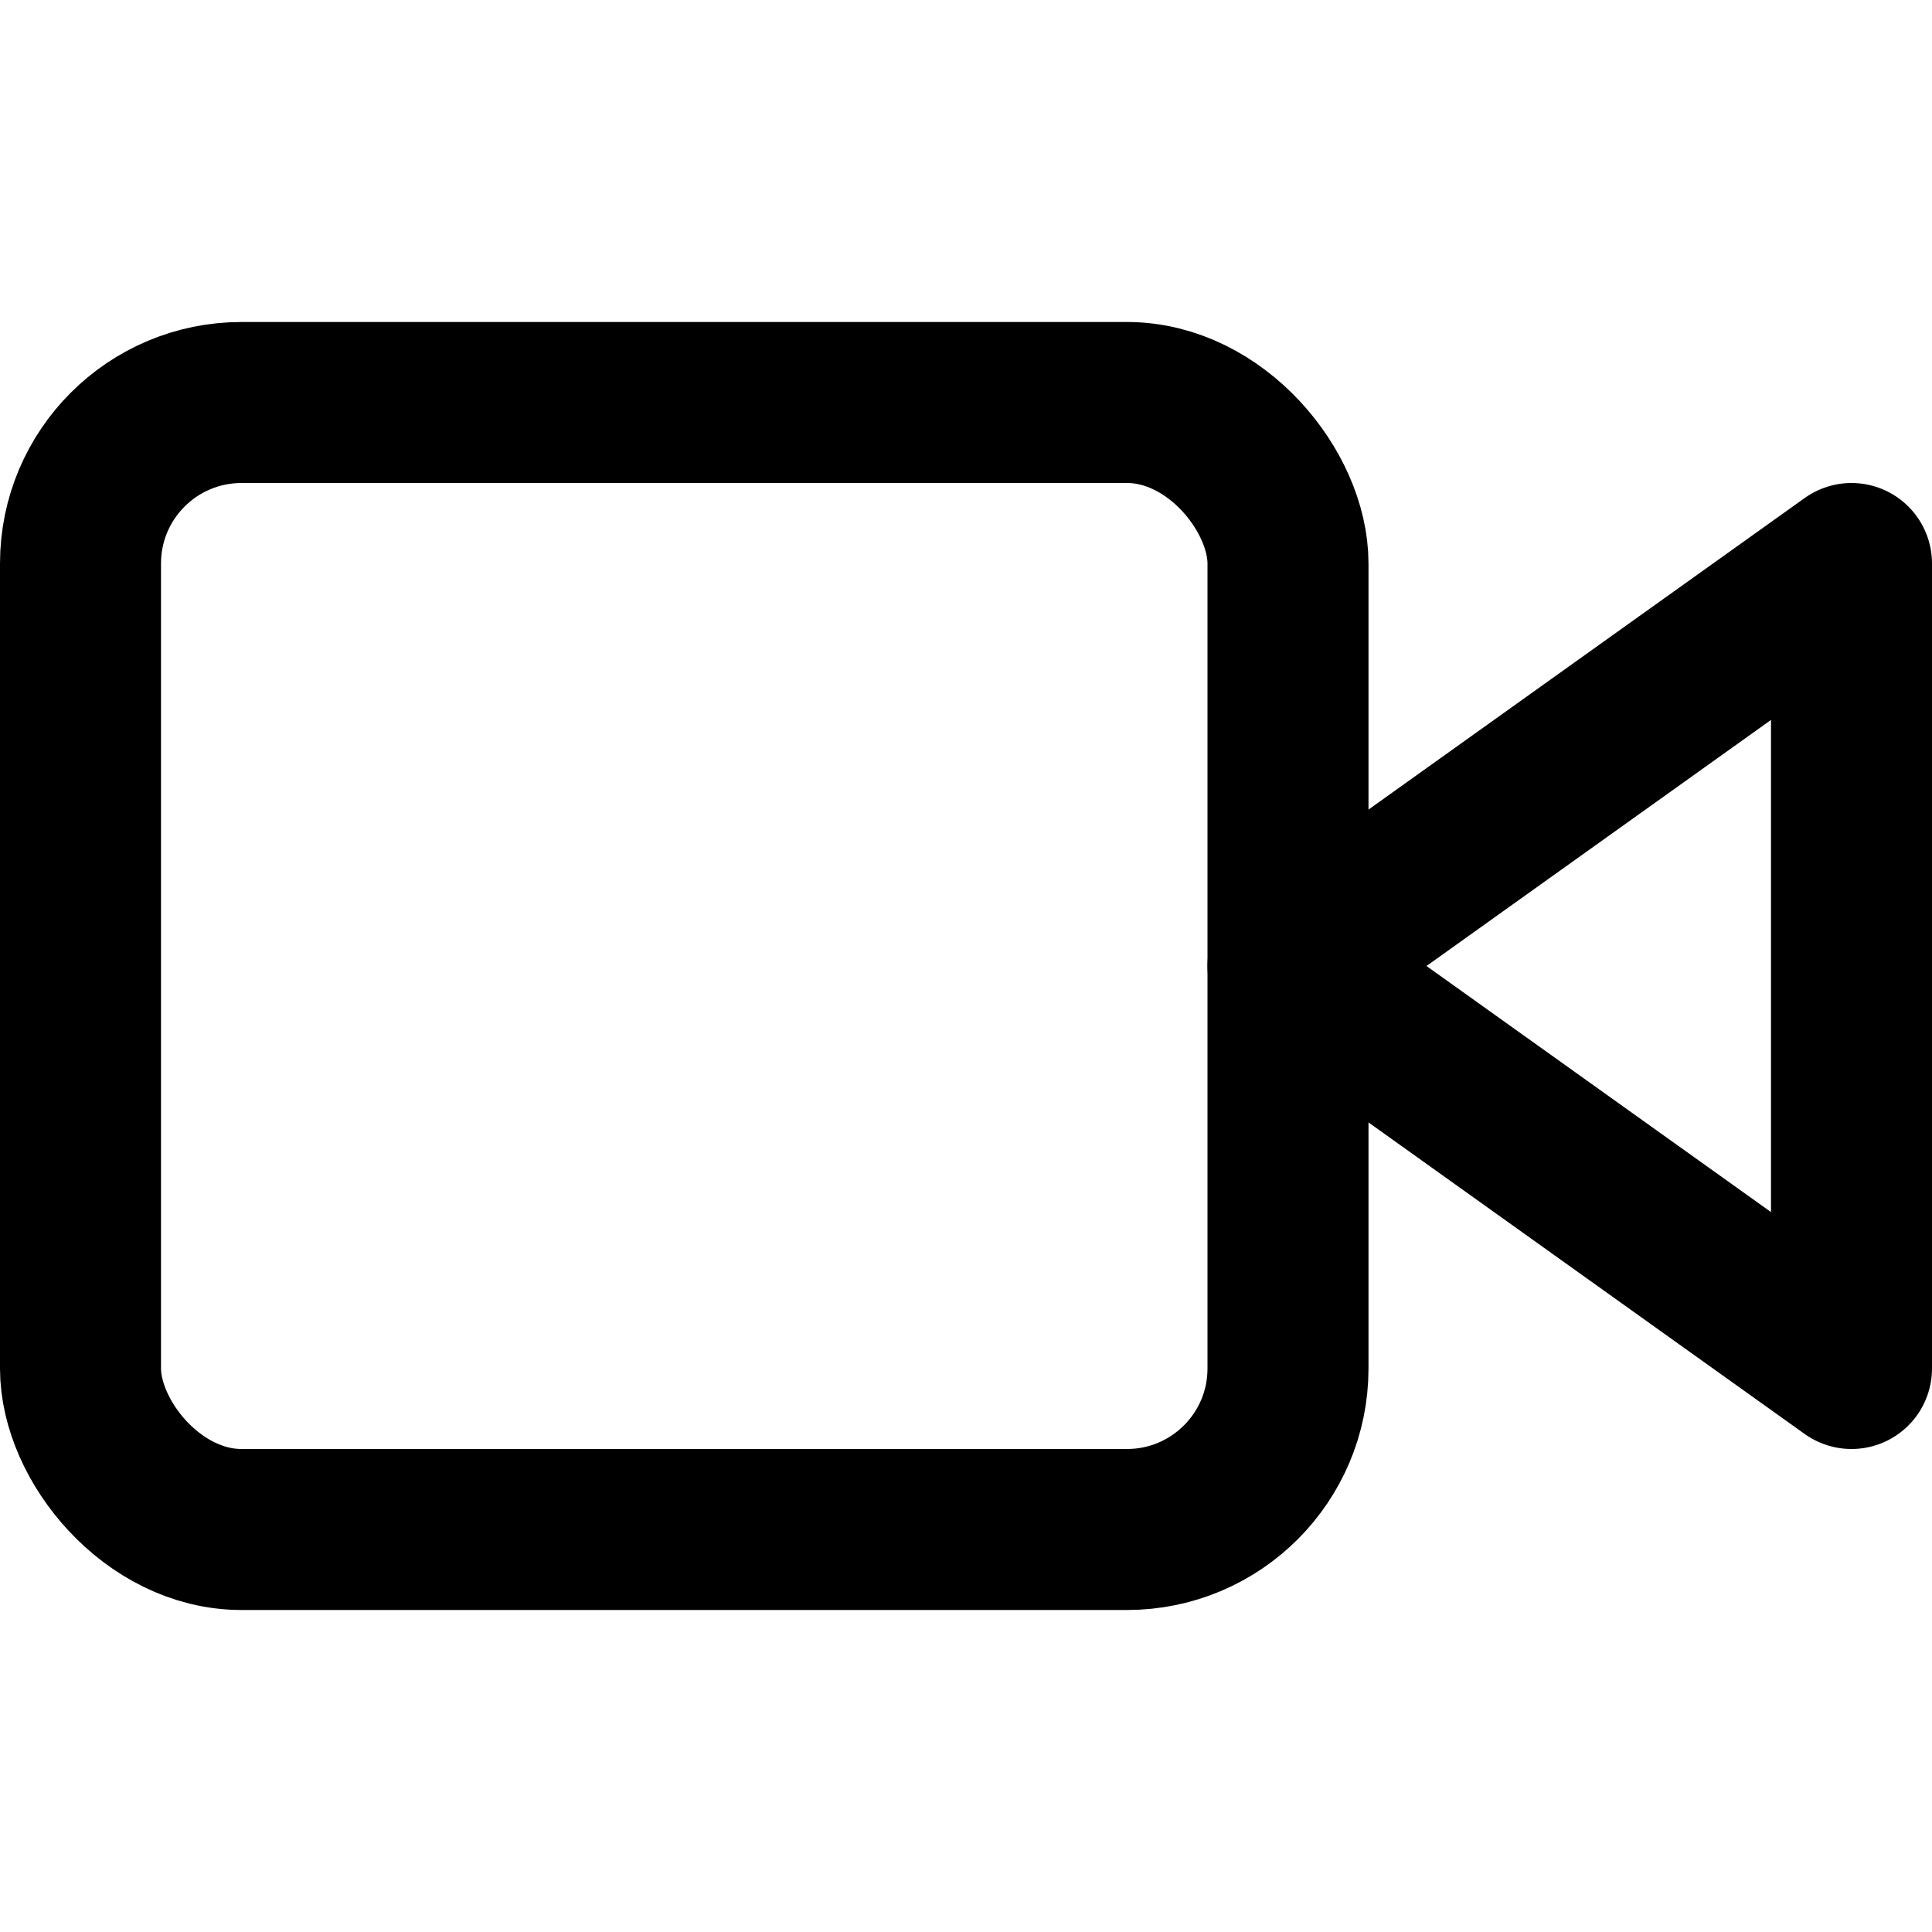
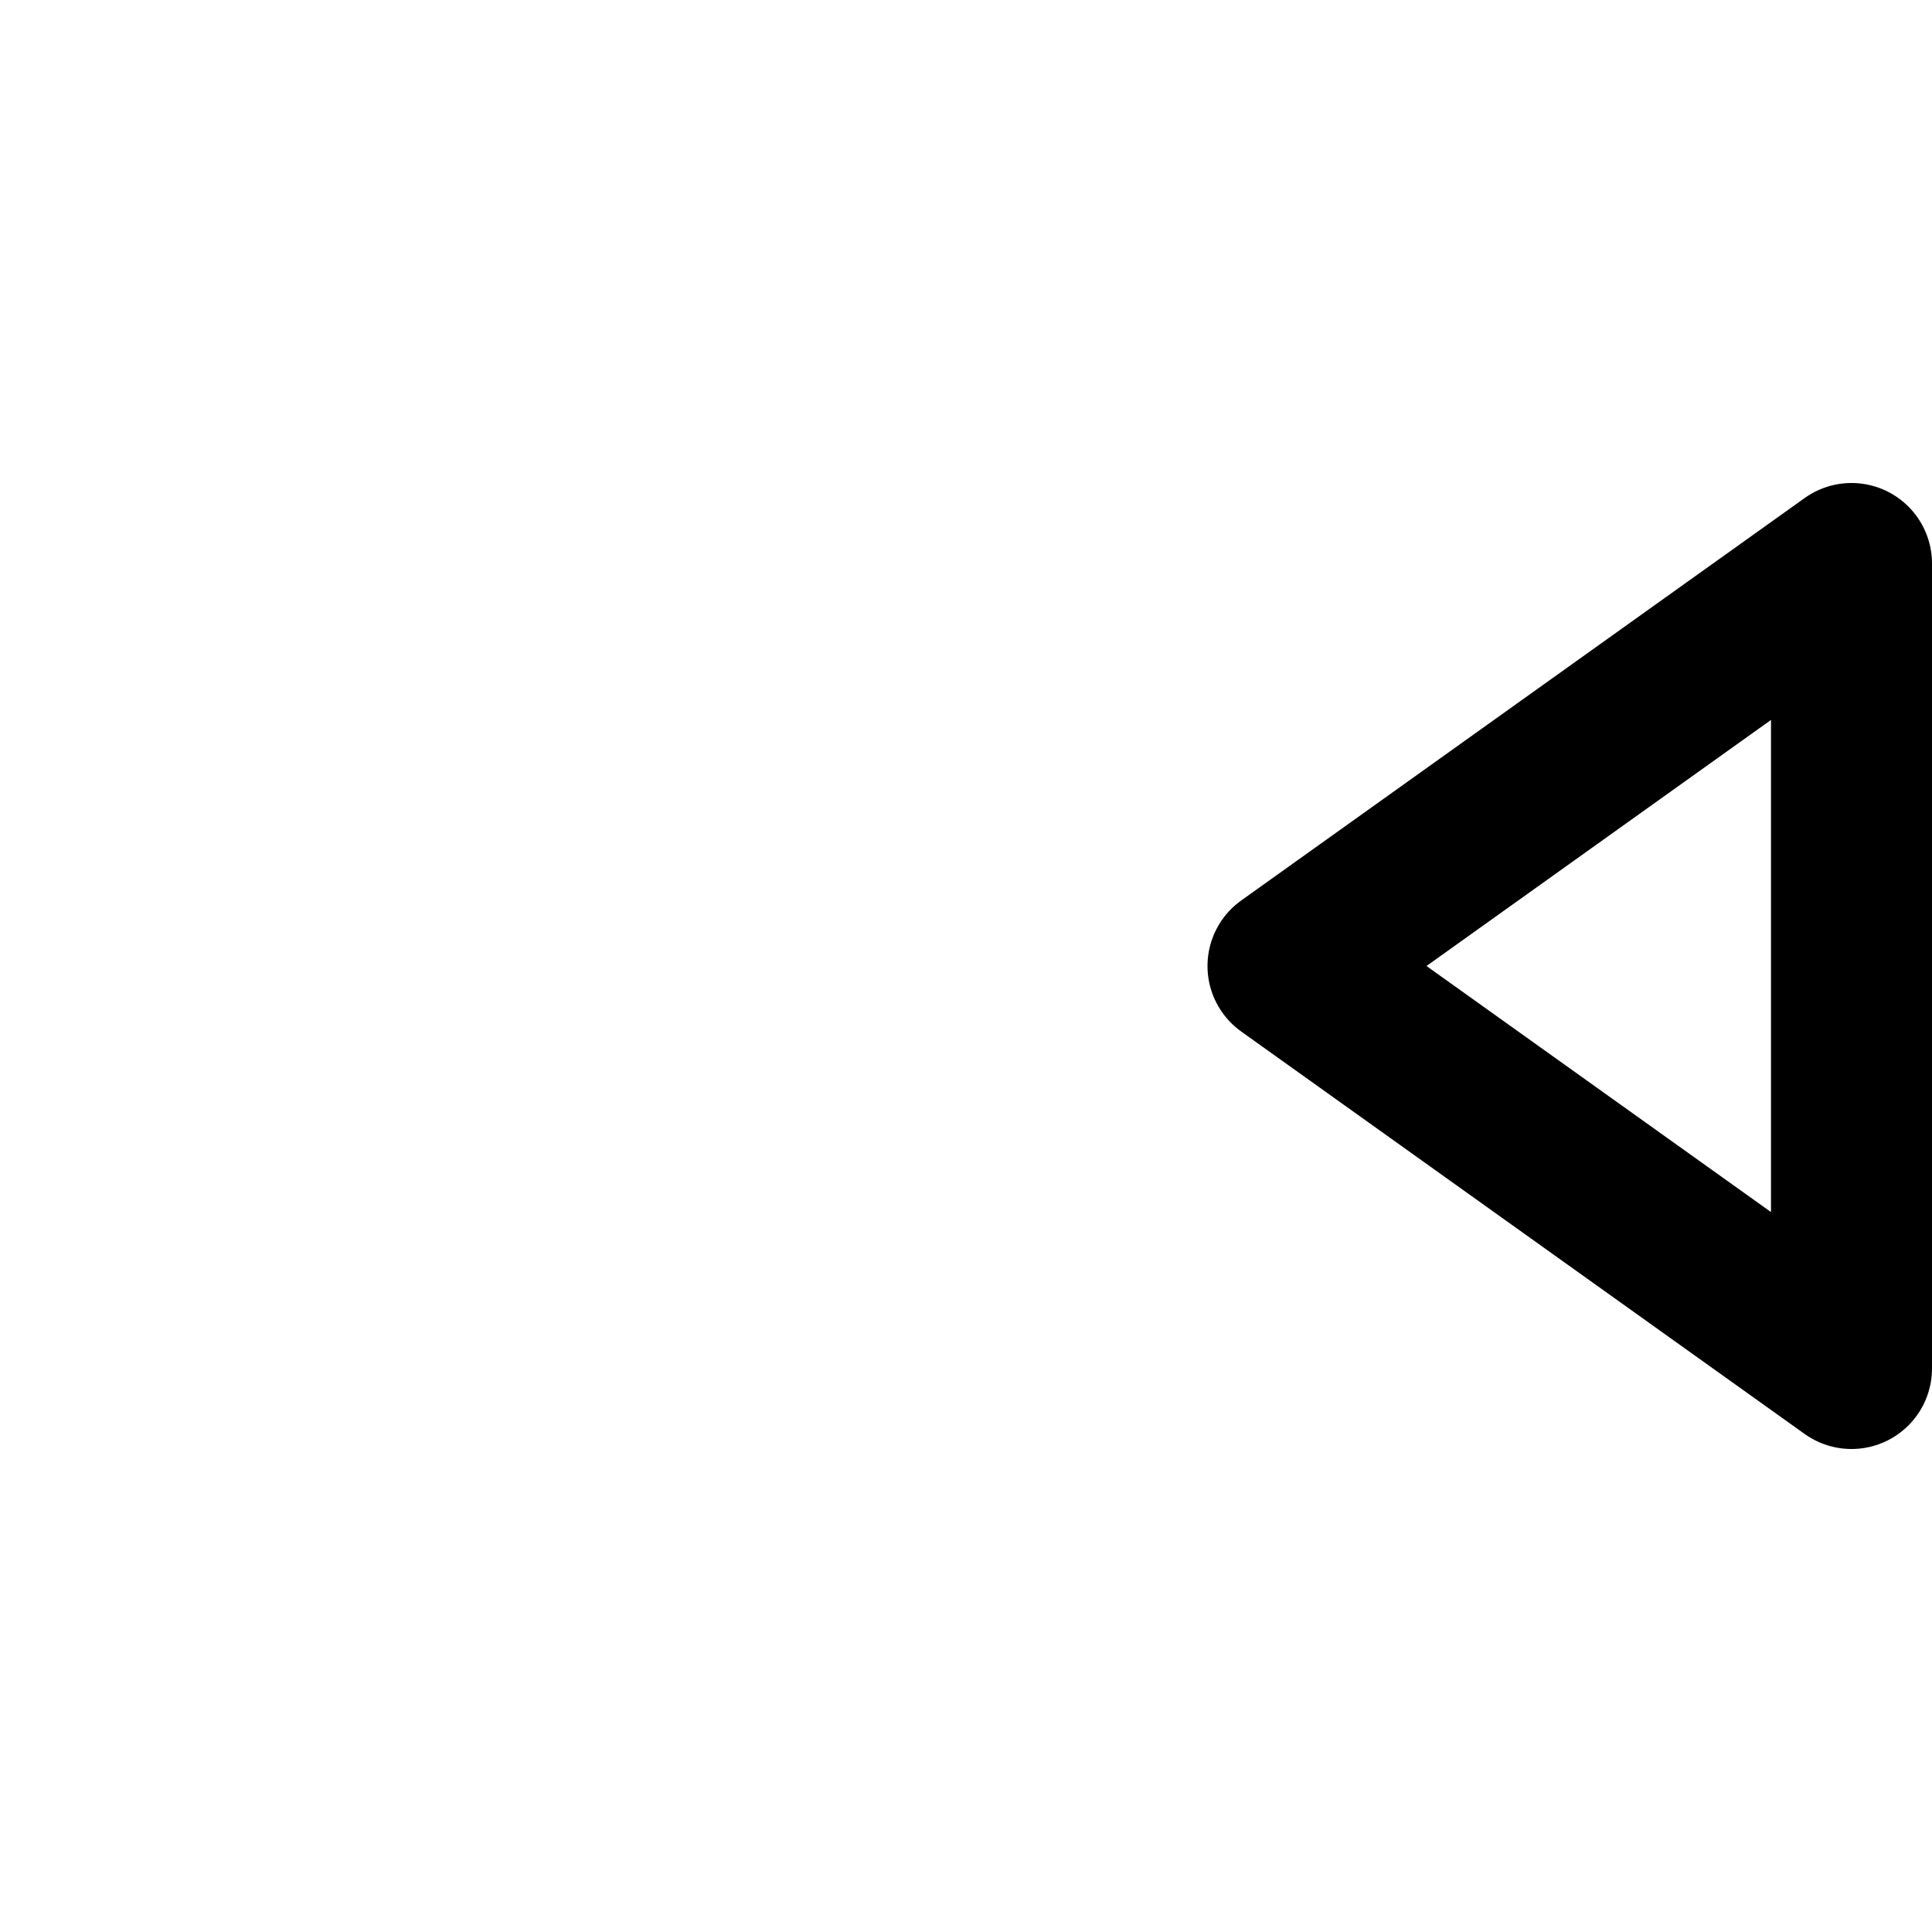
<svg xmlns="http://www.w3.org/2000/svg" width="40" height="40" viewBox="0 0 24 24" fill="none" stroke="hsl(359, 79%, 41%)" stroke-width="2" stroke-linecap="round" stroke-linejoin="round">
-   <path d="M23 7l-7 5 7 5V7z" />
-   <rect x="1" y="5" width="15" height="14" rx="2" ry="2" />
+   <path d="M23 7l-7 5 7 5V7" />
</svg>